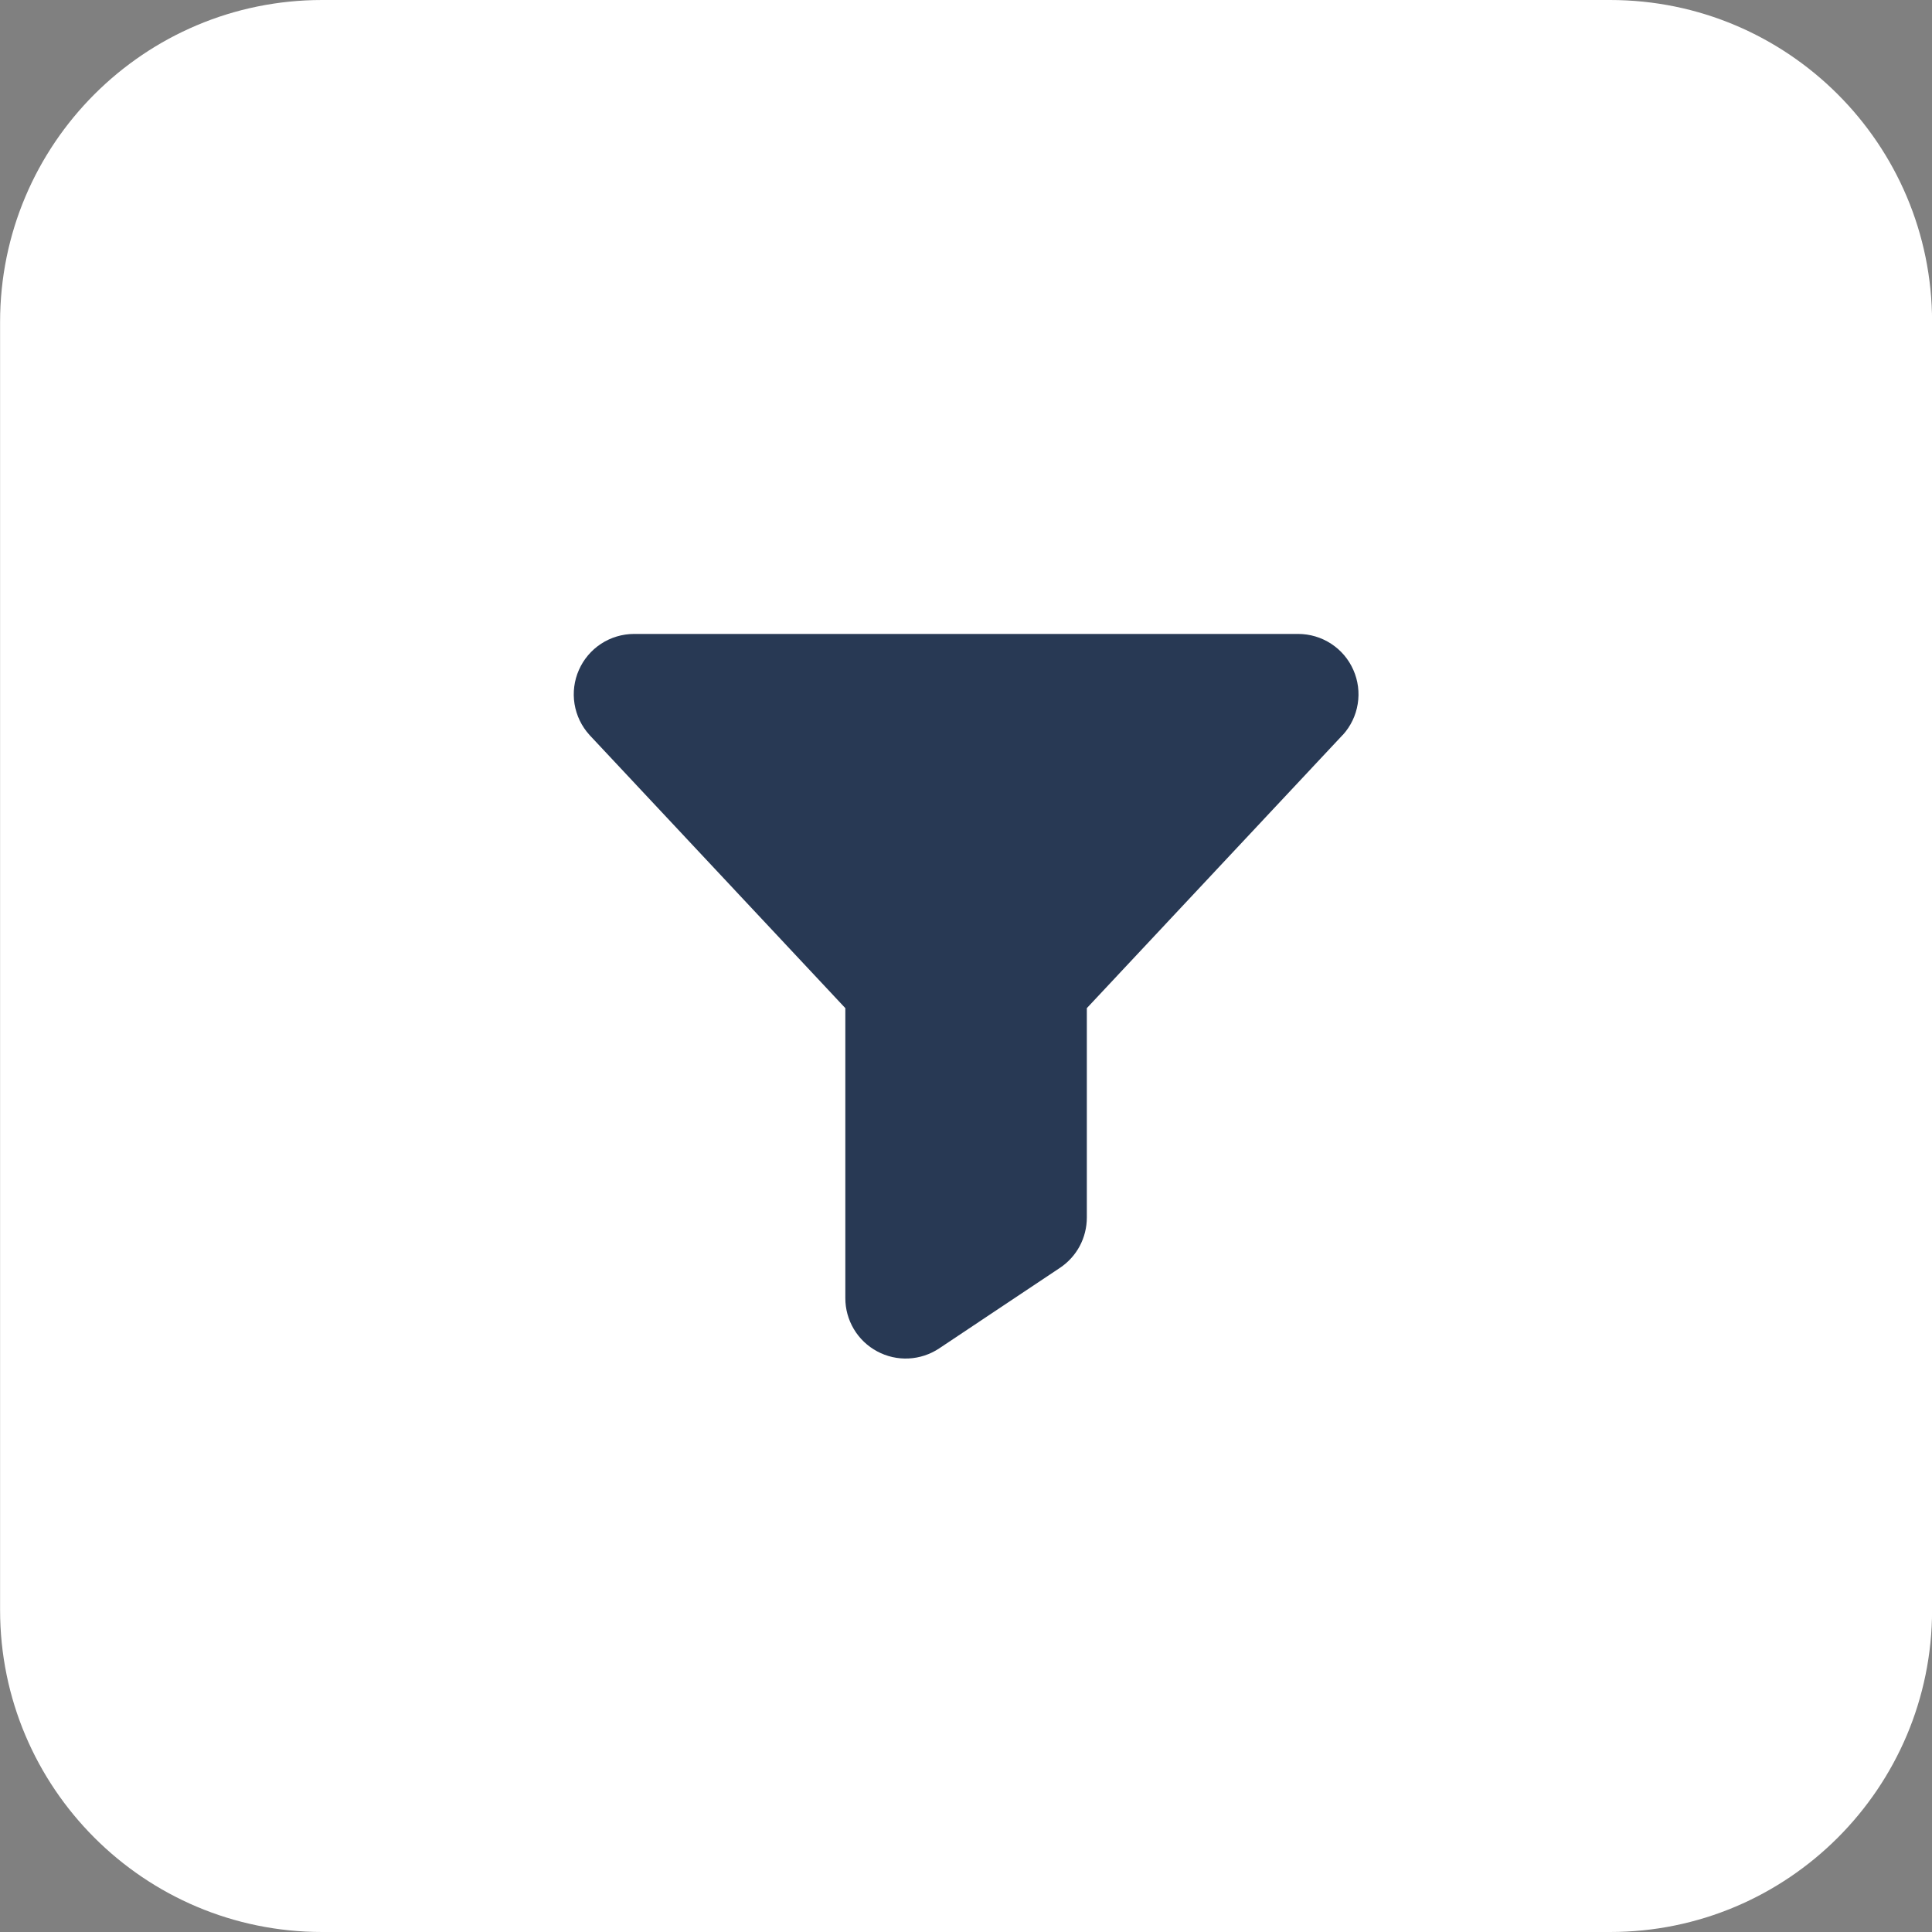
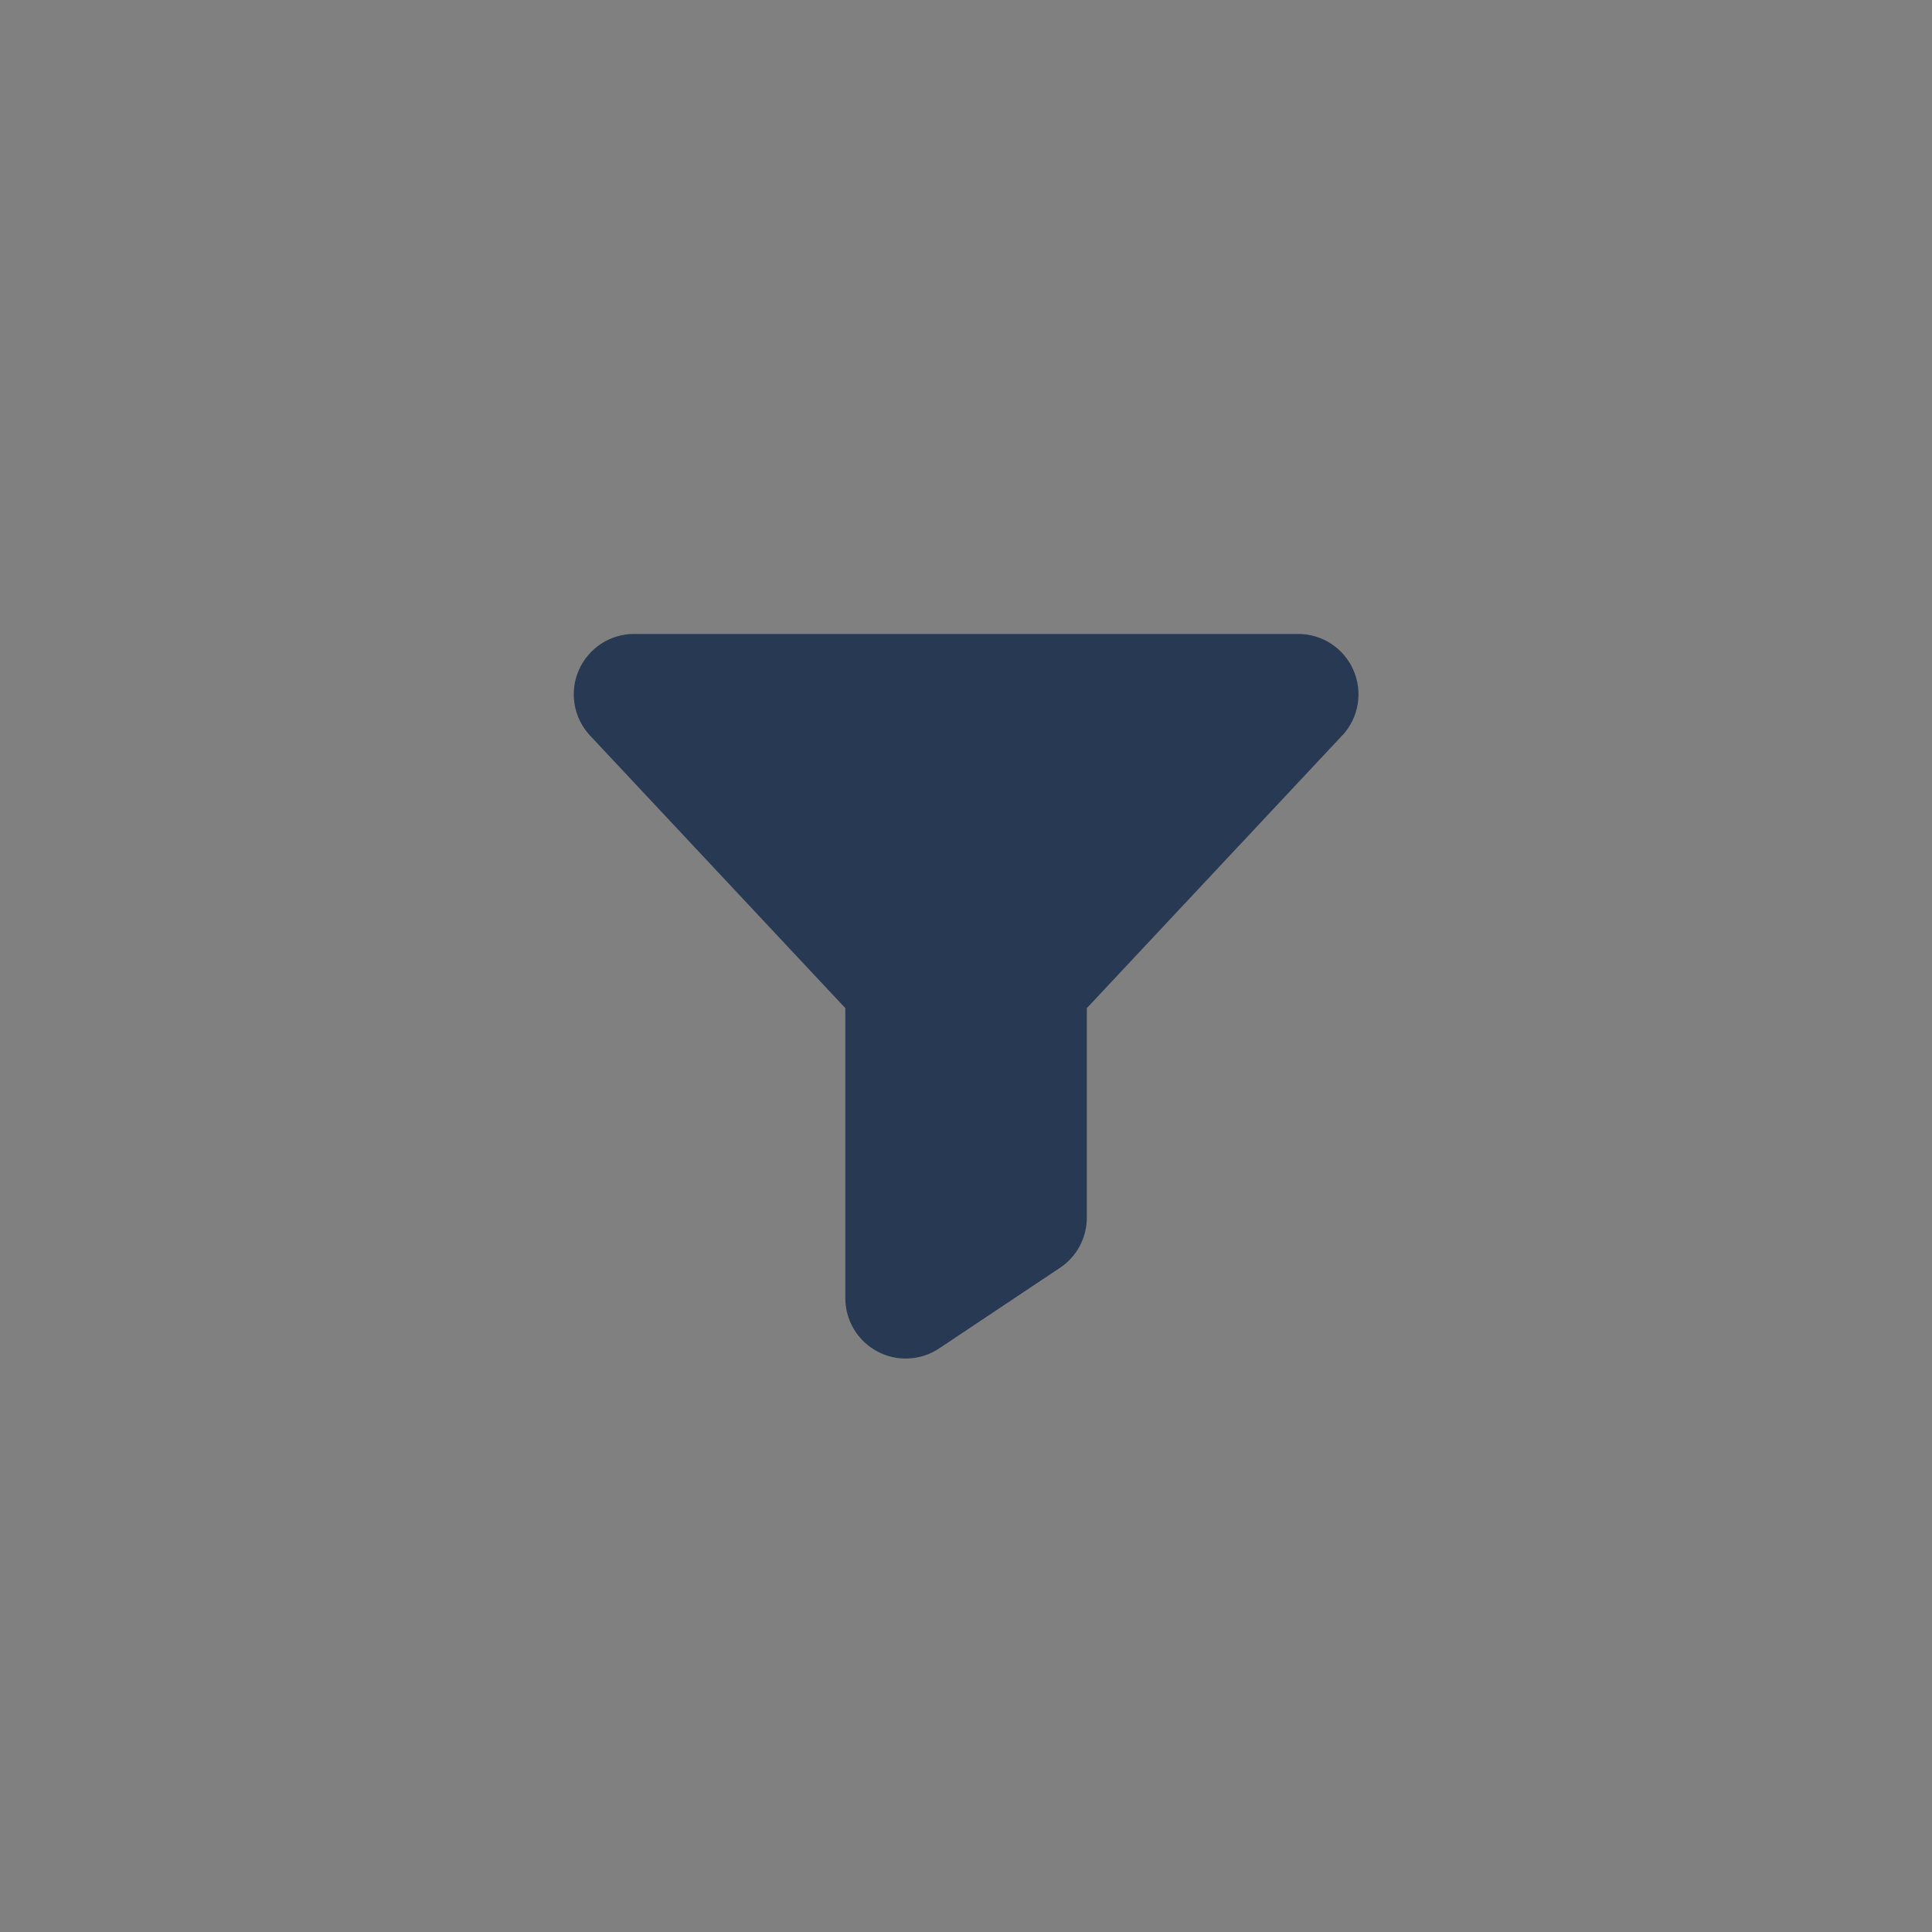
<svg xmlns="http://www.w3.org/2000/svg" width="48" height="48" viewBox="0 0 48 48" fill="none">
  <rect x="0" y="0" width="48" height="48" fill="#808080" stroke="none" />
-   <path d="M0.002 8C0.002 3.582 3.584 0 8.002 0H40.002C44.42 0 48.002 3.582 48.002 8V40C48.002 44.418 44.42 48 40.002 48H8.002C3.584 48 0.002 44.418 0.002 40V8Z" fill="white" />
  <path d="M33.359 18.259L33.352 18.267L27.002 25.047V30.249C27.002 30.497 26.941 30.741 26.825 30.959C26.708 31.177 26.539 31.363 26.333 31.5L23.333 33.501C23.107 33.651 22.845 33.738 22.573 33.751C22.302 33.764 22.032 33.703 21.793 33.574C21.553 33.446 21.353 33.255 21.214 33.022C21.075 32.788 21.001 32.522 21.002 32.25V25.047L14.652 18.267L14.645 18.259C14.449 18.044 14.321 17.777 14.274 17.49C14.228 17.204 14.265 16.91 14.383 16.644C14.5 16.379 14.691 16.153 14.934 15.994C15.178 15.835 15.461 15.751 15.752 15.75H32.252C32.542 15.75 32.827 15.834 33.07 15.993C33.314 16.151 33.506 16.377 33.623 16.643C33.741 16.909 33.779 17.203 33.732 17.49C33.686 17.777 33.557 18.044 33.362 18.259H33.359Z" fill="#283954" />
</svg>